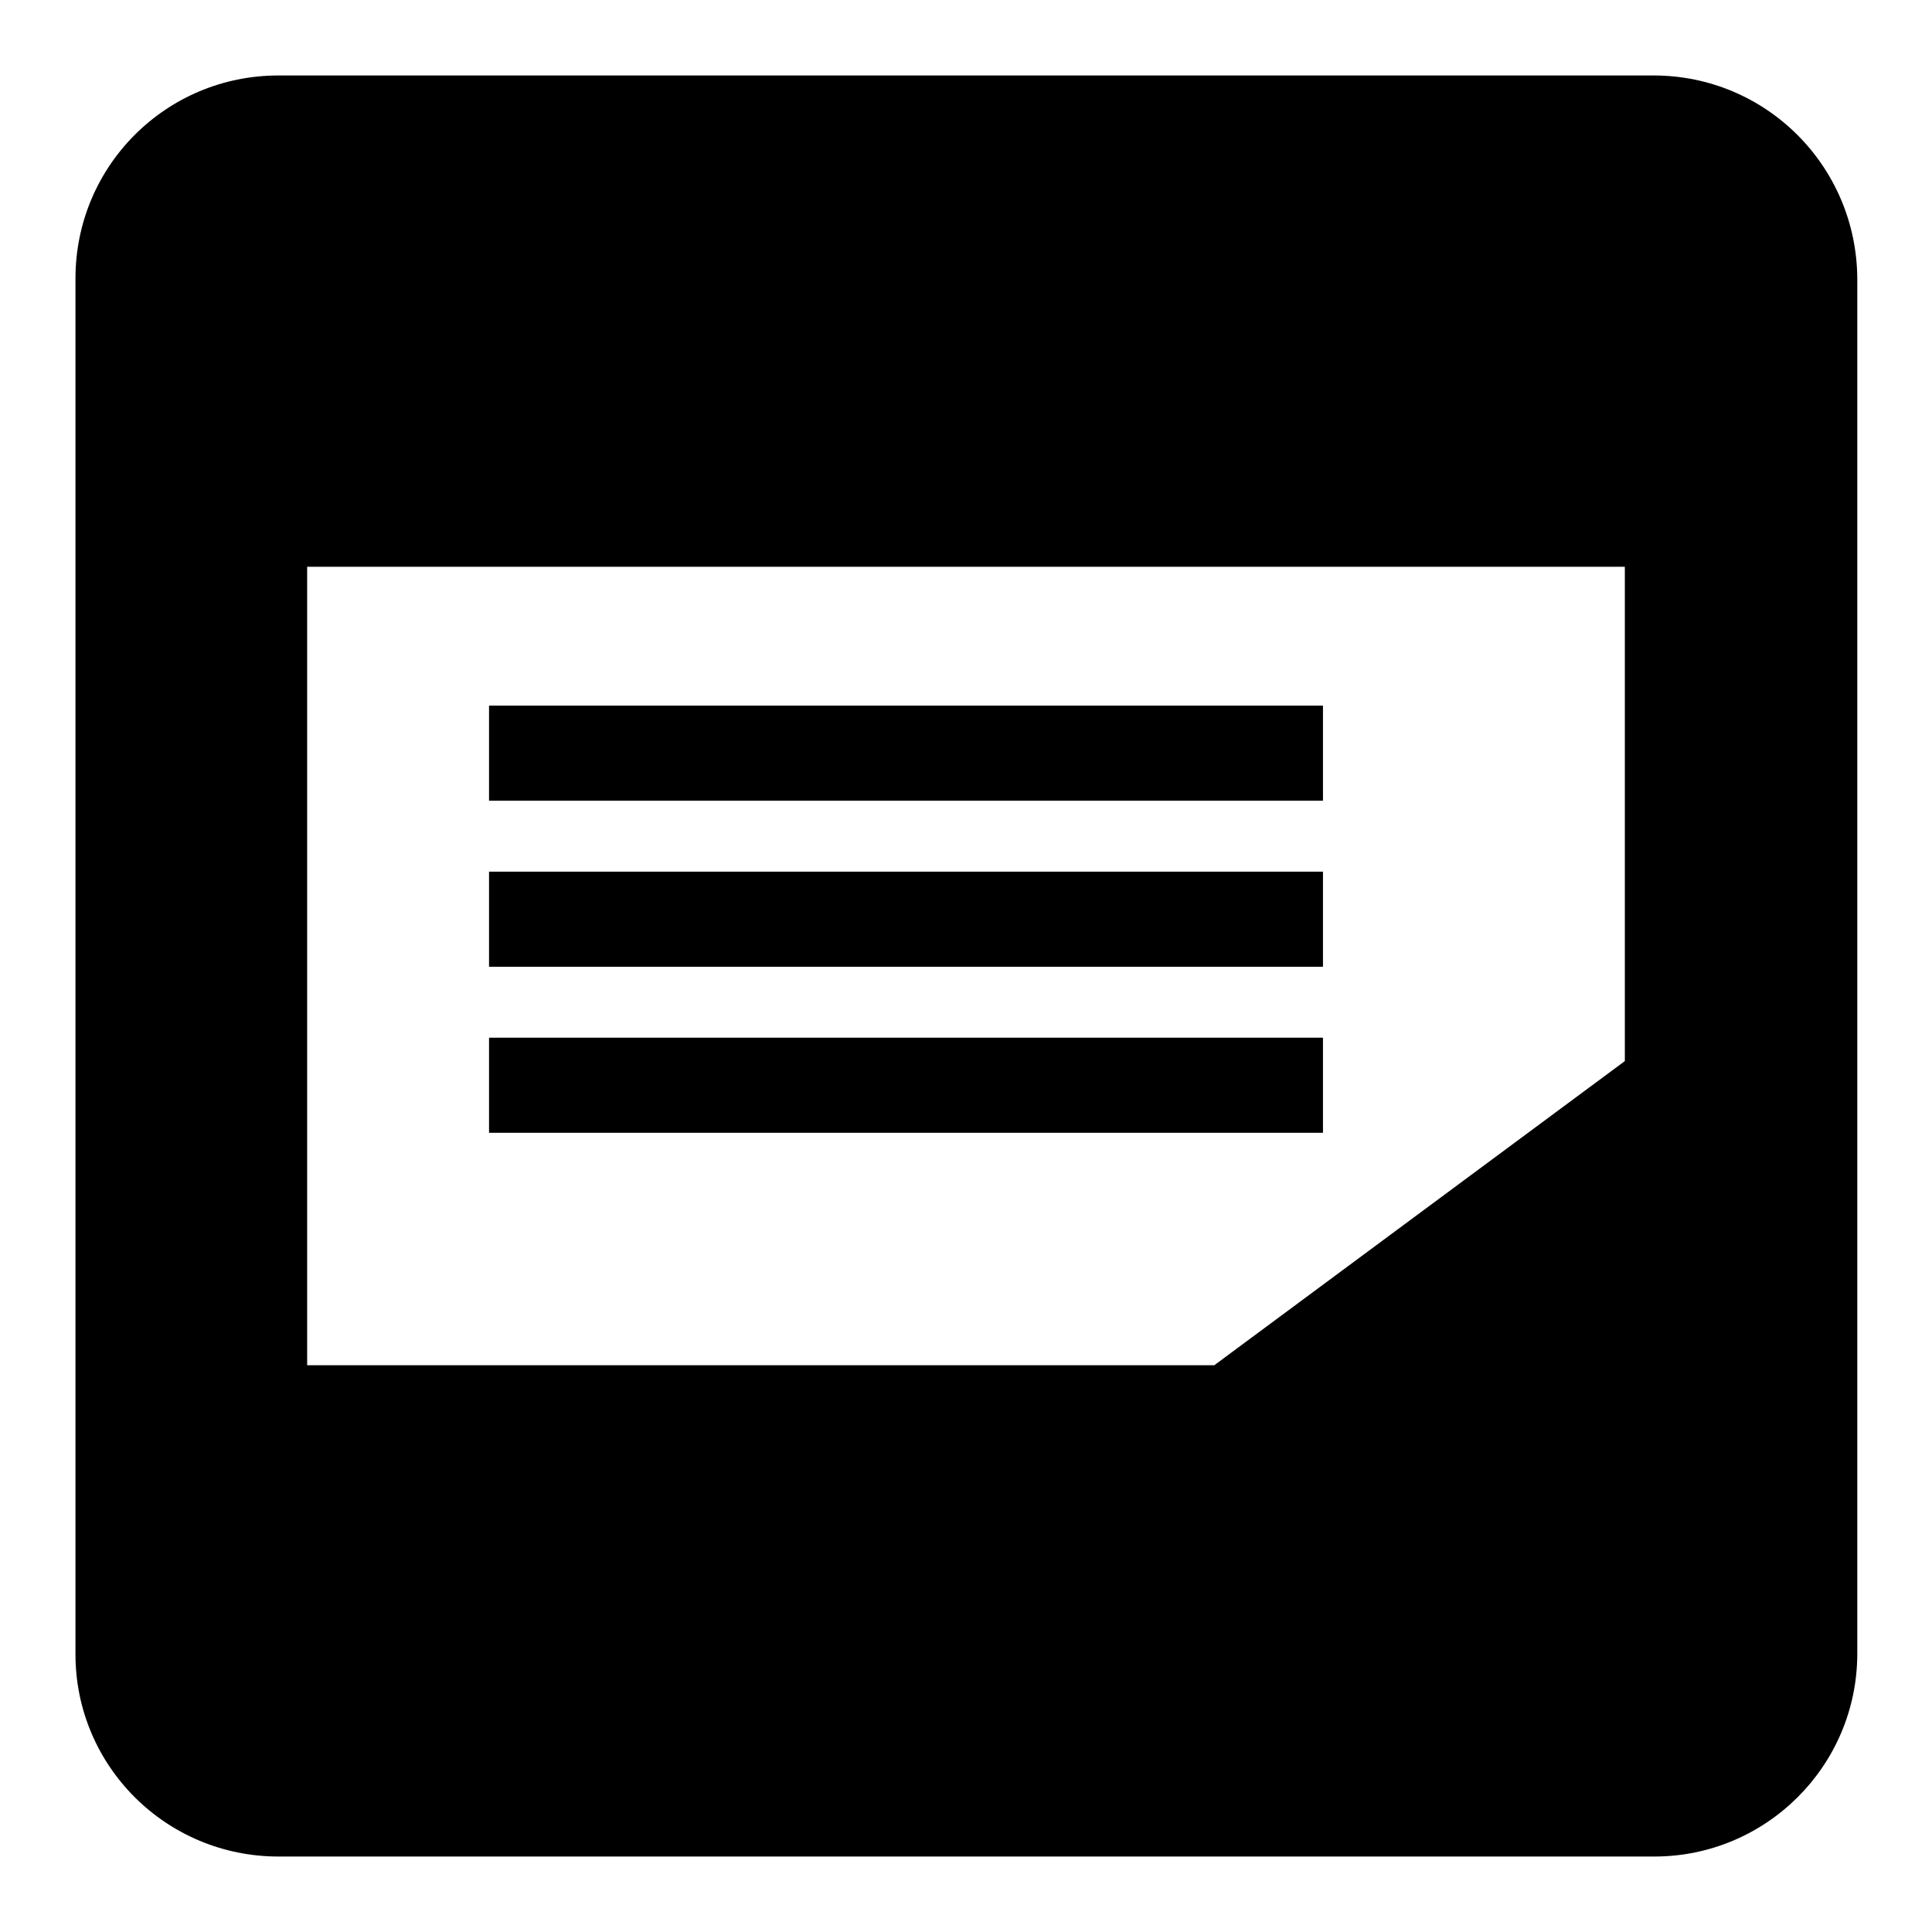
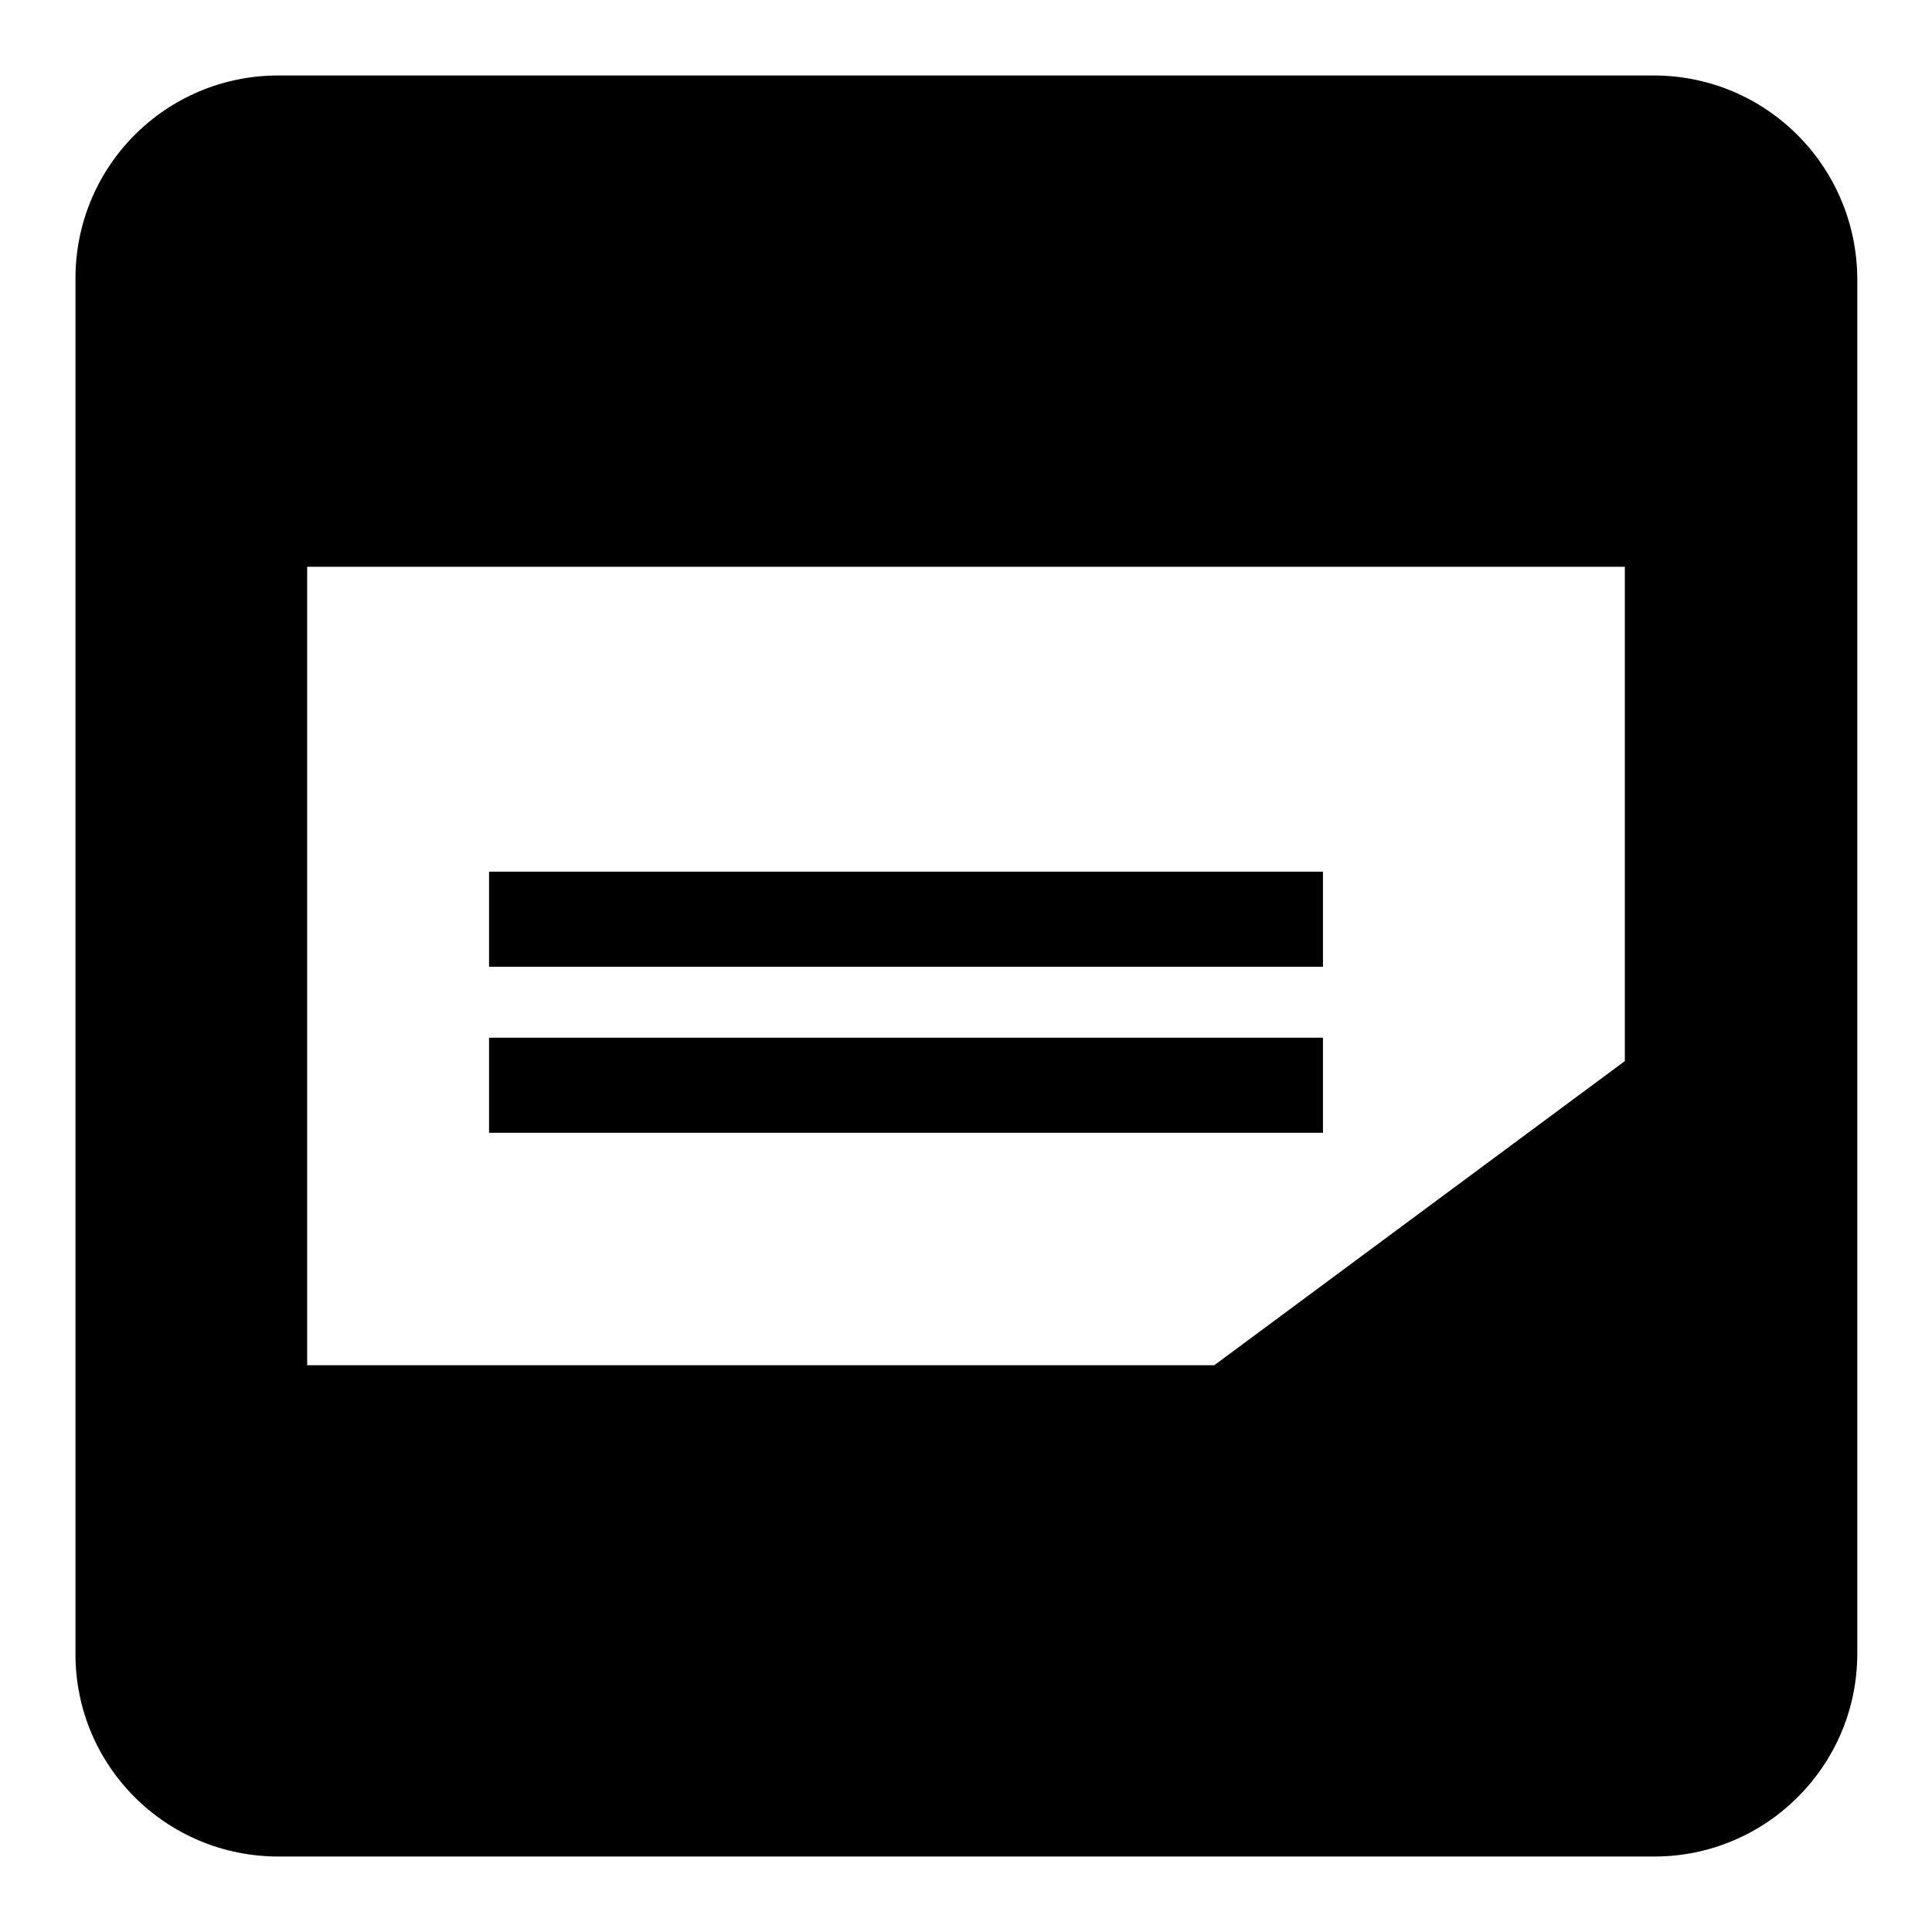
<svg xmlns="http://www.w3.org/2000/svg" version="1.1" x="0px" y="0px" viewBox="0 0 256 256" enable-background="new 0 0 256 256" xml:space="preserve">
  <g>
    <g>
      <path fill="#000000" d="M64.8,115.5h110.5v12.6H64.8V115.5L64.8,115.5z" />
-       <path fill="#000000" d="M64.8,93.5h110.5v12.6H64.8V93.5z" />
      <path fill="#000000" d="M219.1,10H36.9C22,10,10,22,10,36.9v182.3C10,234,22,246,36.9,246h182.3c14.8,0,26.9-12,26.9-26.9V36.9C246,22,234,10,219.1,10z M215.3,140.6l-54.4,40.3H40.7V75.1h174.6L215.3,140.6L215.3,140.6z" />
      <path fill="#000000" d="M64.8,137.5h110.5v12.6H64.8V137.5z" />
    </g>
  </g>
</svg>